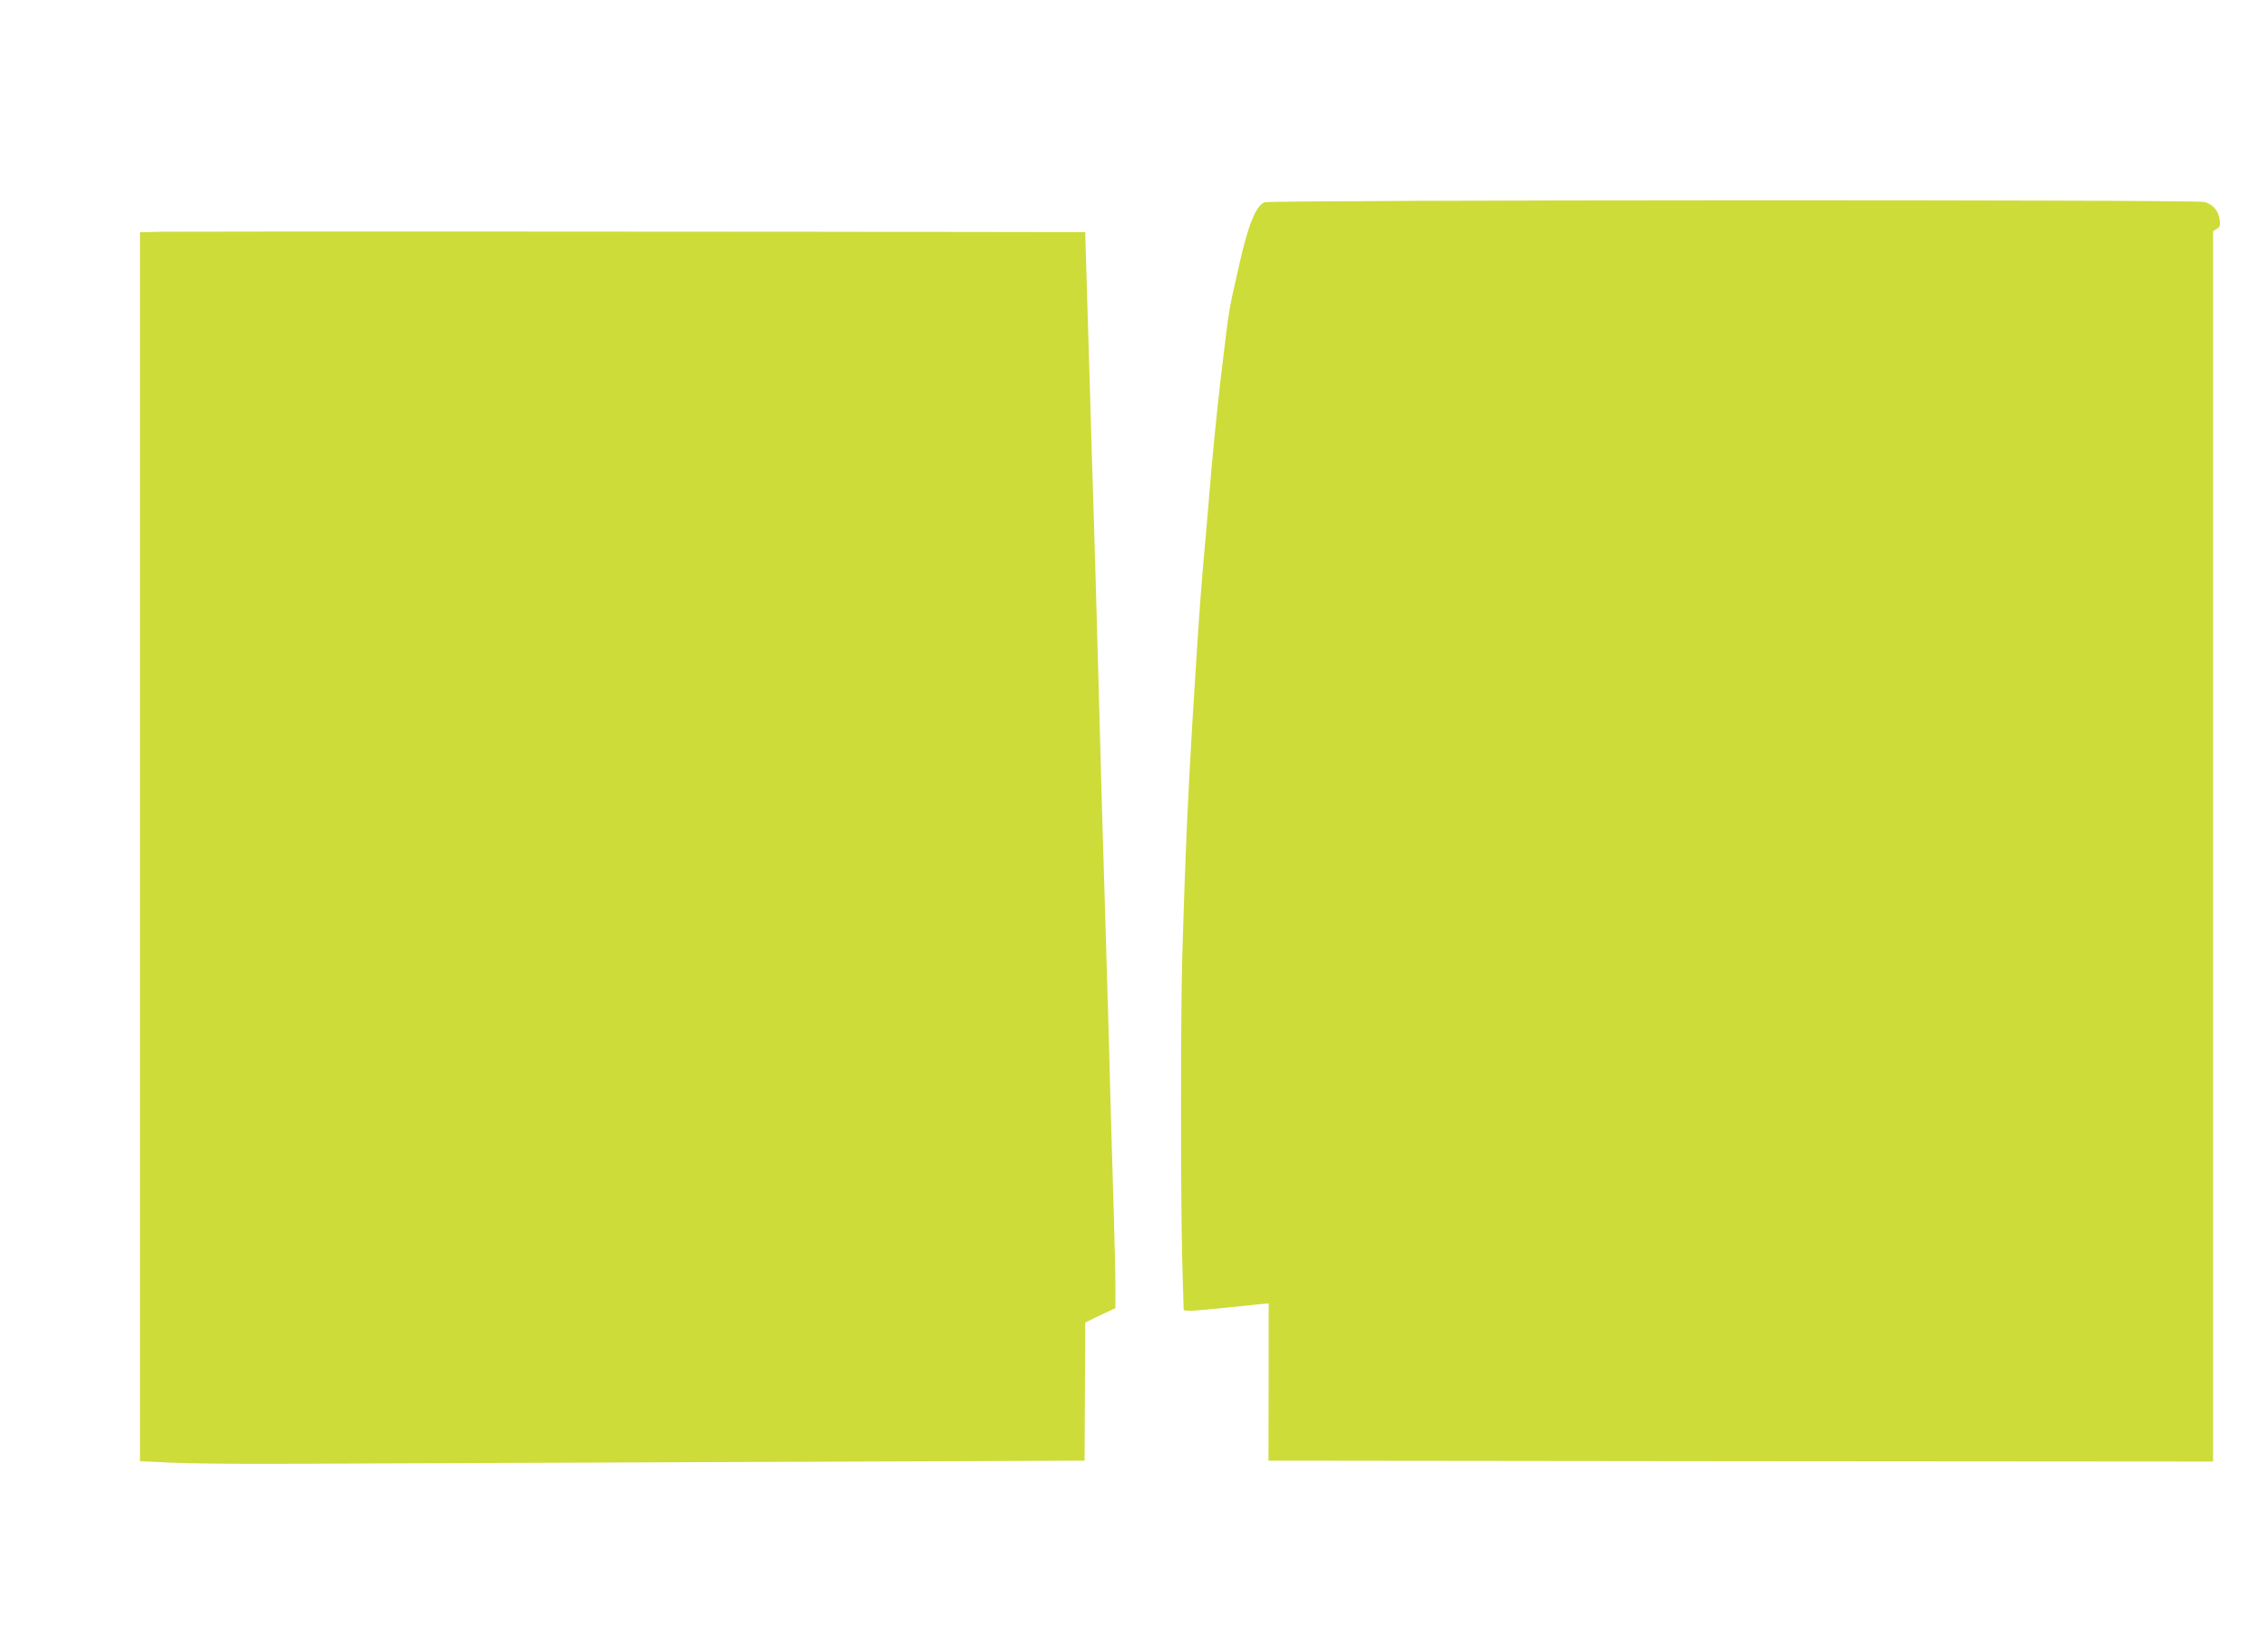
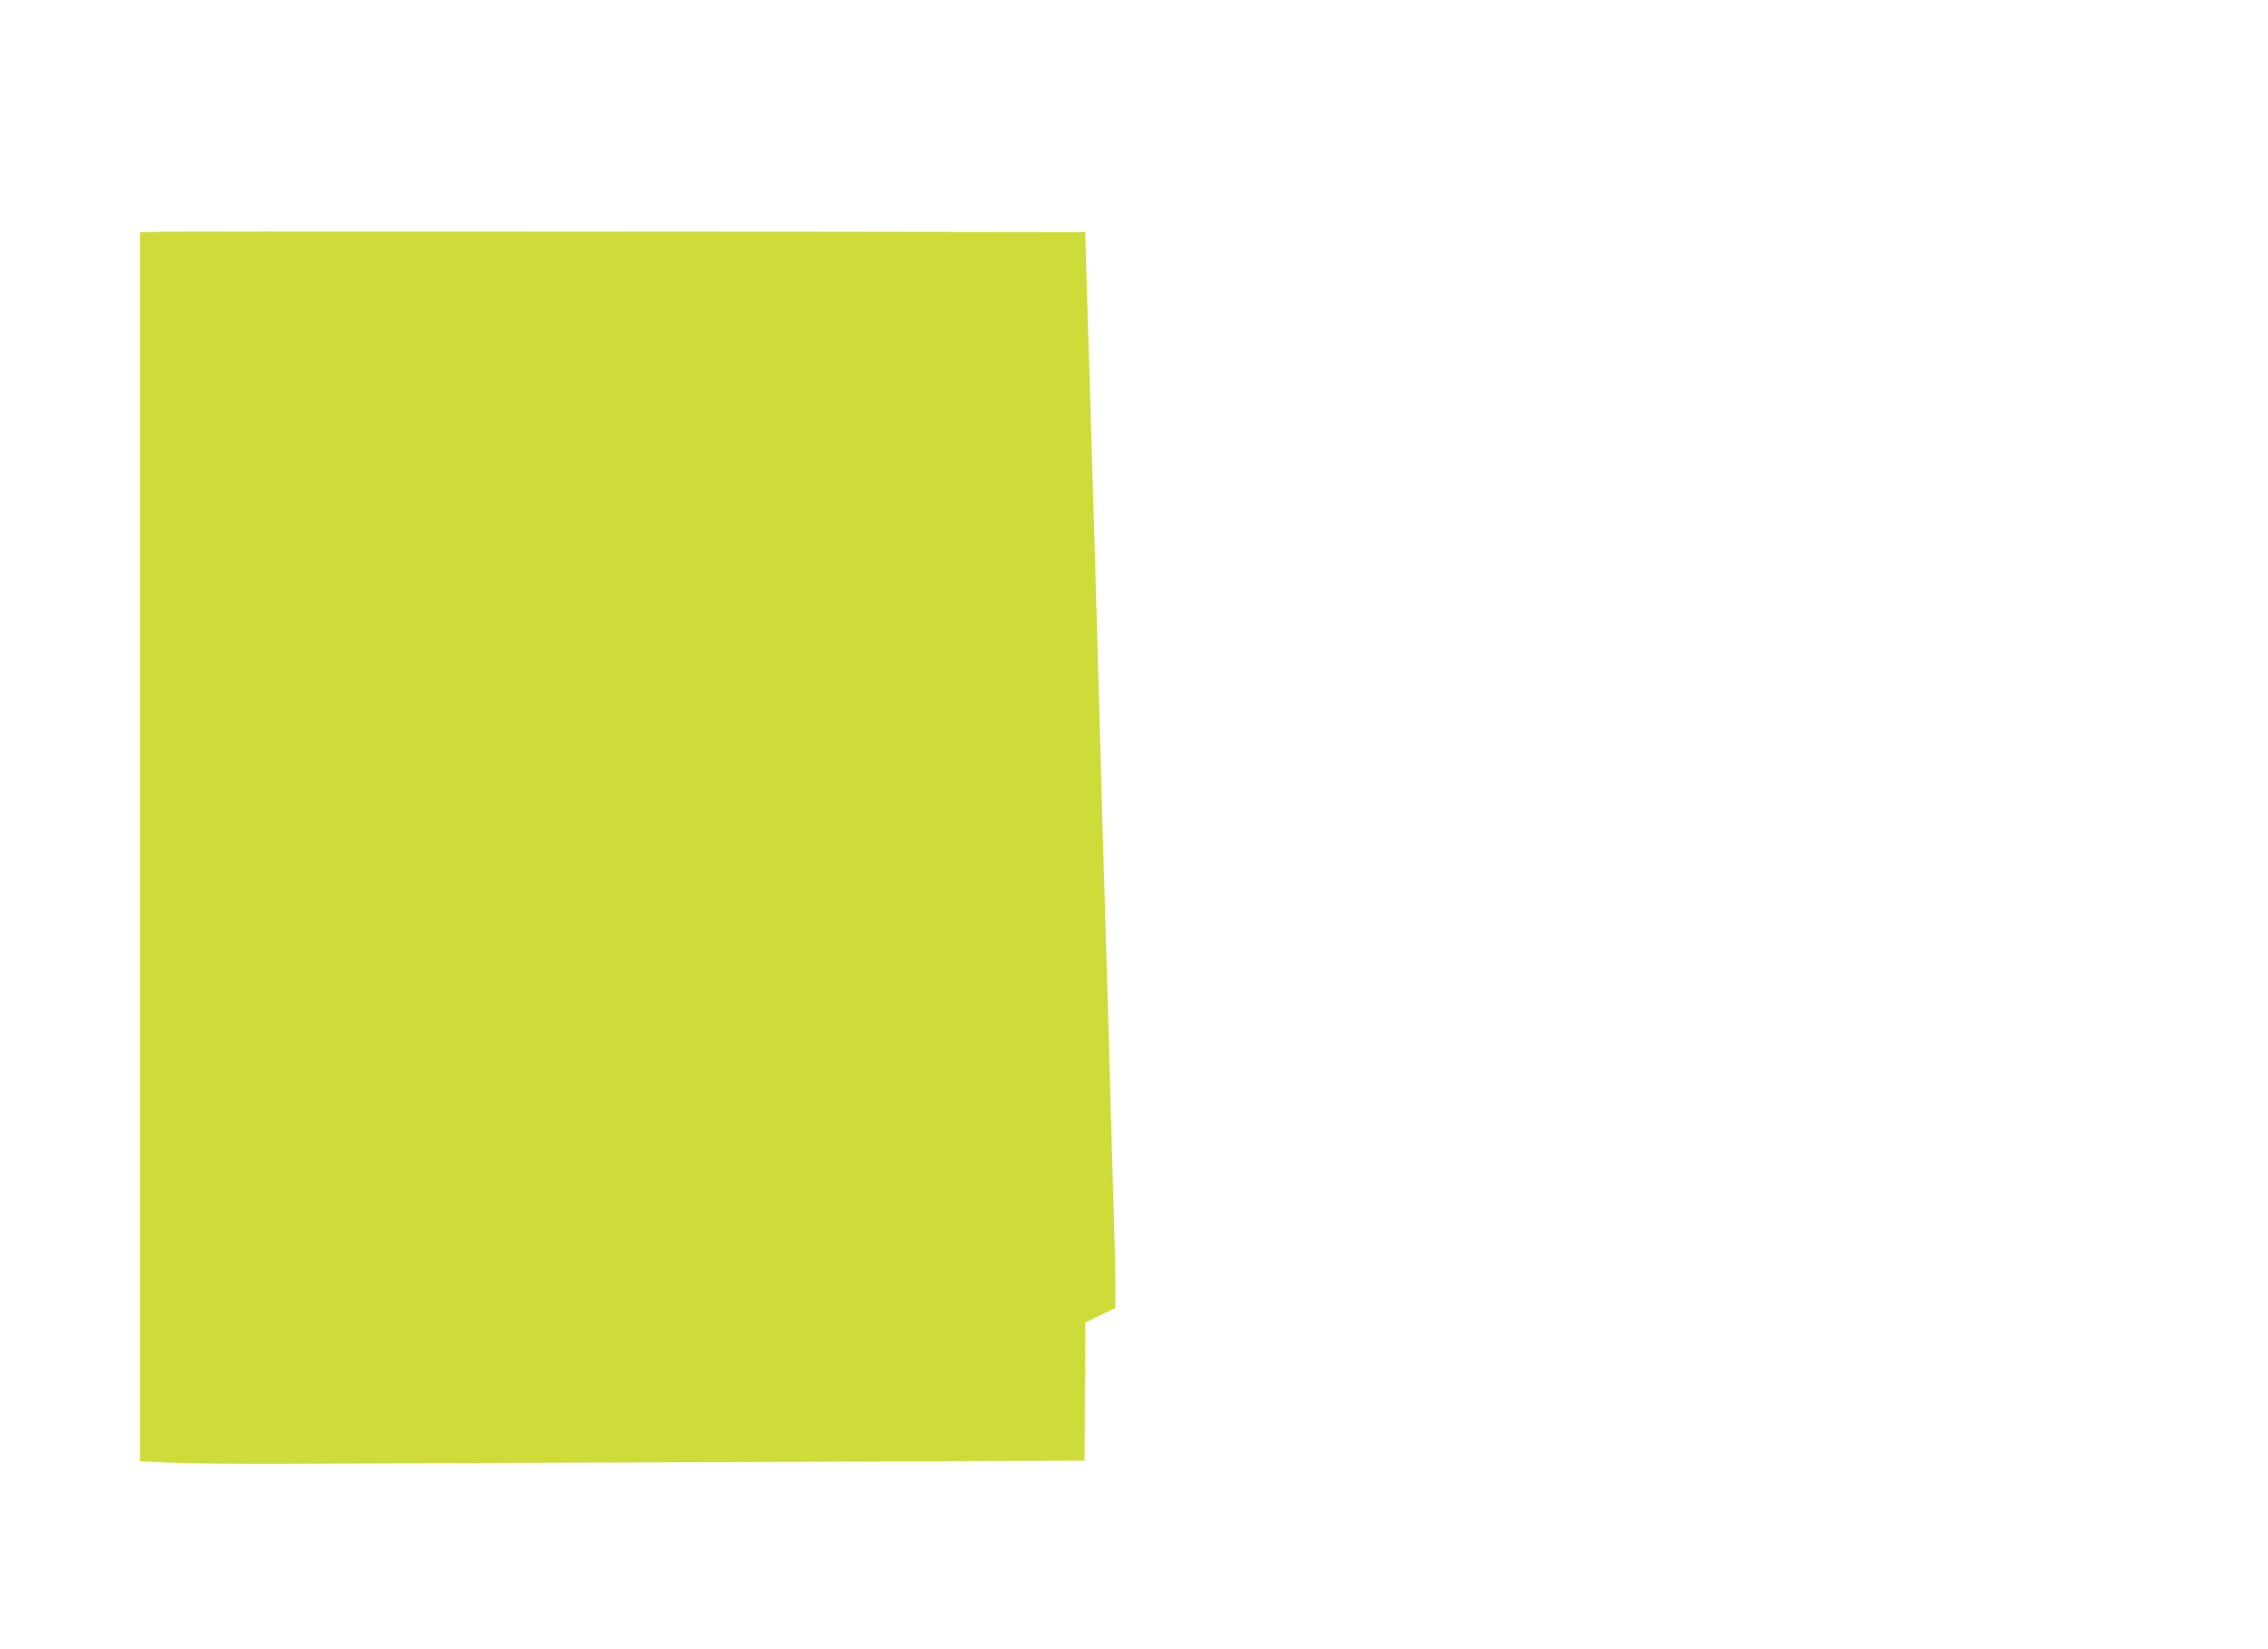
<svg xmlns="http://www.w3.org/2000/svg" version="1.0" width="1280pt" height="931pt" viewBox="0 0 1280 931" preserveAspectRatio="xMidYMid meet">
  <g transform="translate(0,931) scale(0.1,-0.1)" fill="#cddc39" stroke="none">
-     <path d="M7137 8168 c-48 -17 -93 -128 -142 -348 -2 -8 -13 -58 -25 -110 -35 -153 -36 -165 -81 -540 -25 -218 -46 -427 -69 -710 -5 -63 -14 -167 -20 -230 -18 -195 -33 -398 -50 -670 -6 -96 -15 -247 -21 -335 -25 -415 -40 -746 -56 -1290 -10 -329 -10 -1375 -1 -1730 4 -148 8 -276 8 -284 0 -15 27 -14 255 9 55 6 128 13 163 17 l62 6 0 -444 -1 -444 2666 -3 2665 -2 0 3473 0 3472 21 13 c18 11 21 20 16 54 -7 49 -38 85 -86 98 -50 14 -5266 12 -5304 -2z" />
    <path d="M923 8002 l-133 -3 0 -3468 0 -3469 168 -8 c92 -5 372 -8 622 -7 250 1 1374 6 2498 10 l2043 8 2 390 2 389 25 13 c14 7 52 26 85 41 l60 28 0 124 c0 69 -4 235 -8 370 -4 135 -12 412 -18 615 -9 348 -15 568 -39 1355 -6 179 -17 575 -25 880 -8 305 -20 706 -25 890 -6 184 -15 477 -20 650 -5 173 -14 491 -21 705 -6 215 -12 411 -13 437 l-1 48 -175 0 c-1378 3 -4928 4 -5027 2z" />
  </g>
</svg>